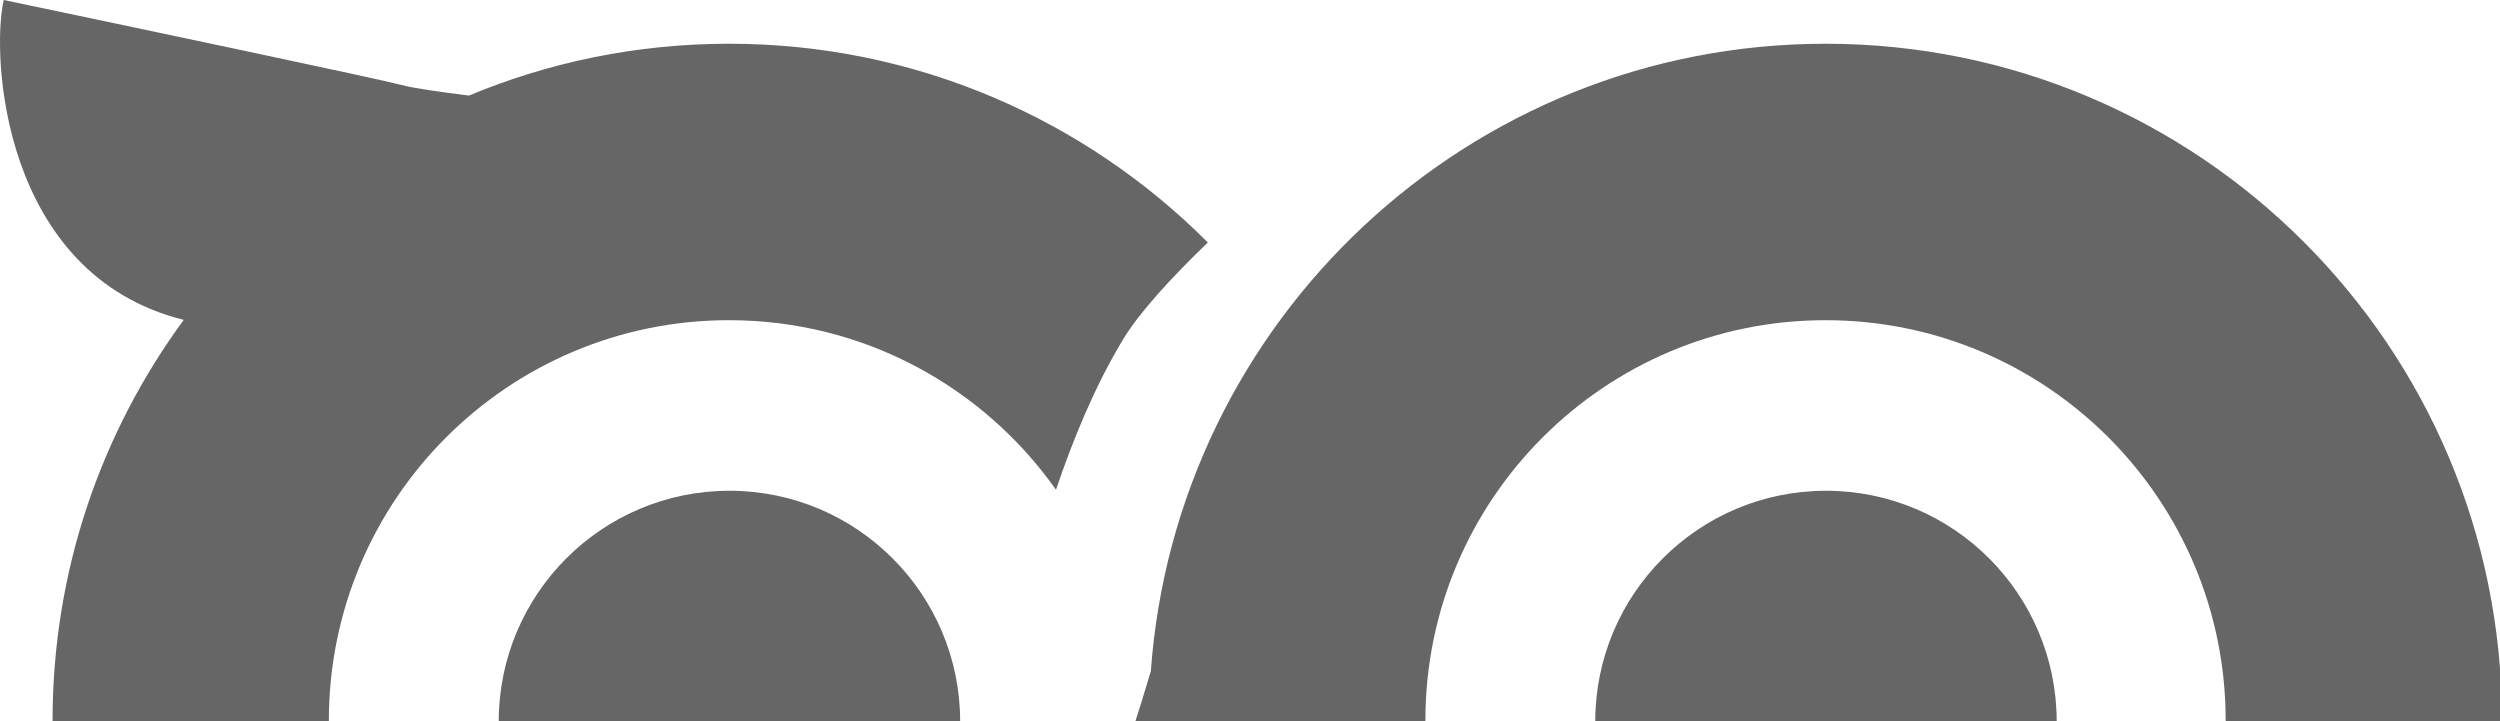
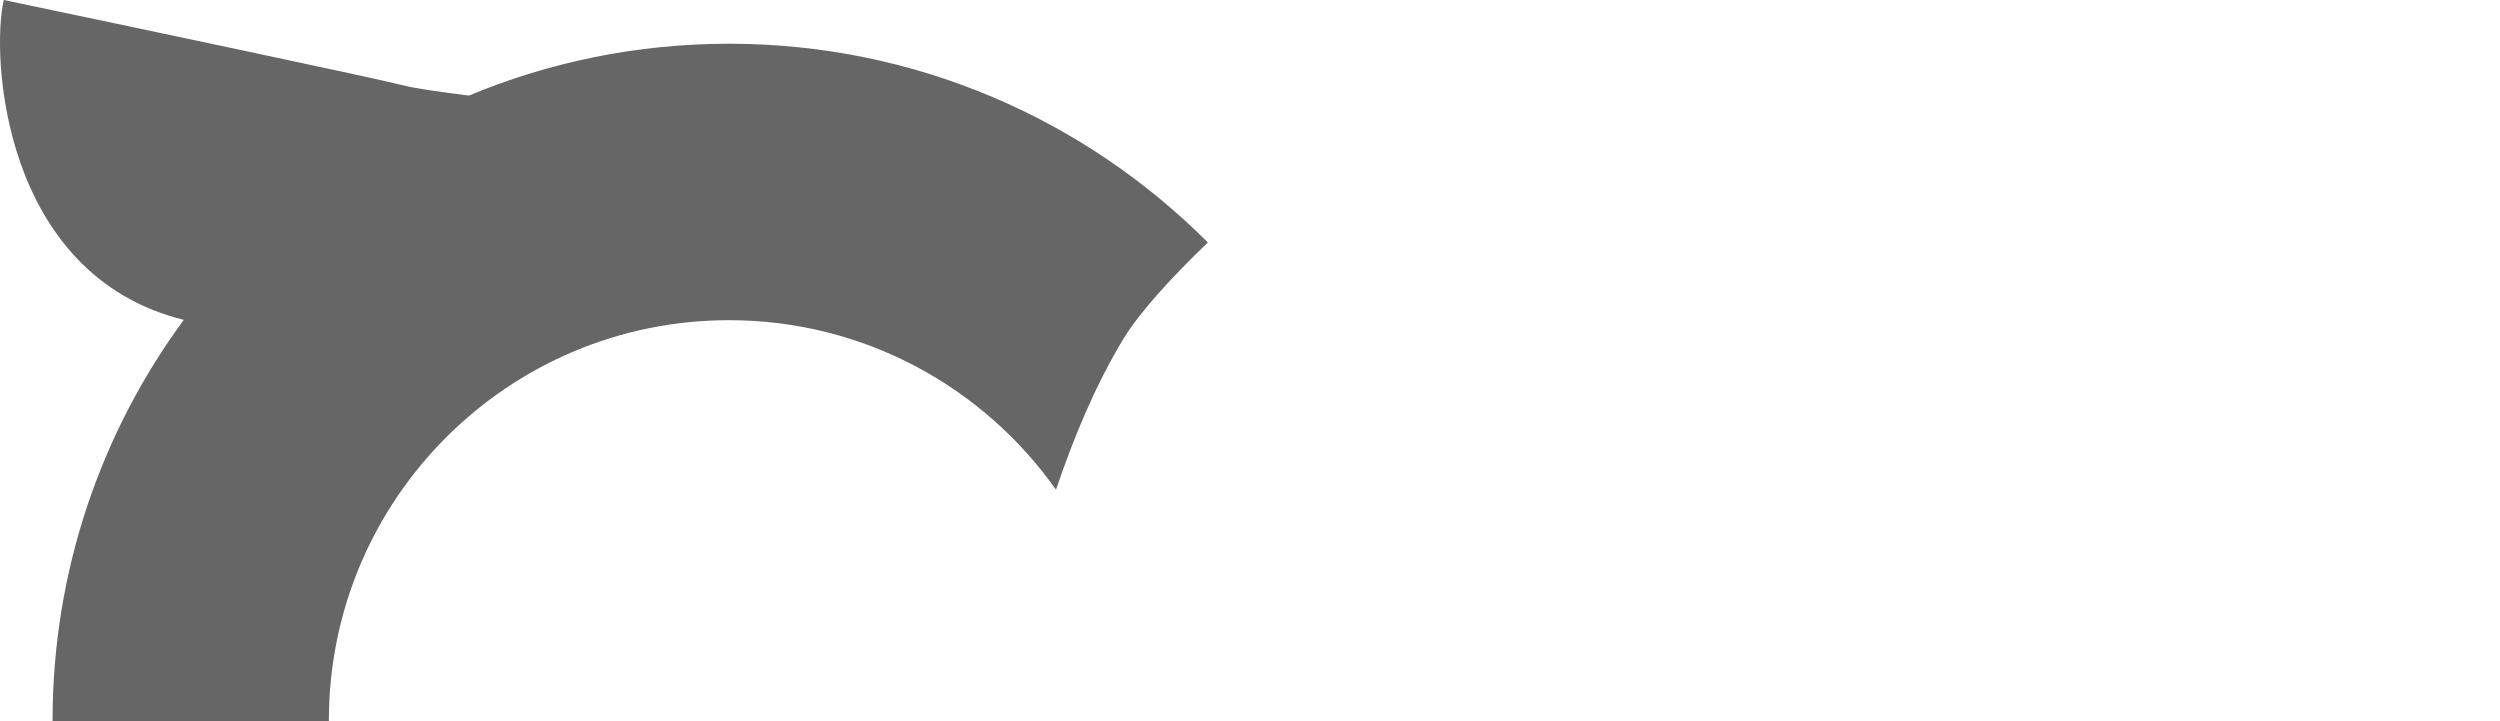
<svg xmlns="http://www.w3.org/2000/svg" width="253" height="73" viewBox="0 0 253 73" fill="none">
  <g style="mix-blend-mode:soft-light" opacity="0.6">
-     <path fill-rule="evenodd" clip-rule="evenodd" d="M18.598 32.371C0.119 27.781 -0.903 5.462 0.381 0C12.99 2.643 38.678 8.061 40.563 8.584C41.752 8.915 44.704 9.332 47.456 9.672C55.558 6.292 64.449 4.426 73.775 4.426C92.706 4.426 109.842 12.114 122.234 24.54C118.524 28.104 115.299 31.632 113.682 34.307C110.789 39.091 108.616 44.395 106.867 49.56C99.535 39.18 87.446 32.403 73.776 32.403C51.411 32.403 33.281 50.542 33.281 72.918C33.281 95.294 51.411 113.433 73.776 113.433C76.35 113.433 78.869 113.193 81.31 112.733L94.533 138.204C87.986 140.286 81.012 141.41 73.775 141.41C35.968 141.41 5.319 110.745 5.319 72.918C5.319 57.744 10.251 43.723 18.598 32.371Z" fill="#333333" style="fill:#333333;fill:color(display-p3 0.2 0.2 0.2);fill-opacity:1;" />
-     <path fill-rule="evenodd" clip-rule="evenodd" d="M184.743 141.41C222.551 141.41 253.2 110.745 253.2 72.918C253.2 35.091 222.551 4.427 184.743 4.427C148.618 4.427 119.029 32.423 116.467 67.912C114.075 75.958 111.121 84.916 107.342 91.398C103.123 98.634 96.146 106.182 92.993 108.945L118.388 157.92C118.671 157.152 118.96 156.361 119.262 155.536C121.14 150.393 123.506 143.915 127.963 133.323C129.722 129.143 132.565 124.422 135.297 120.285C147.758 133.303 165.305 141.41 184.743 141.41ZM184.744 113.433C207.108 113.433 225.238 95.294 225.238 72.918C225.238 50.542 207.108 32.403 184.744 32.403C162.379 32.403 144.249 50.542 144.249 72.918C144.249 95.294 162.379 113.433 184.744 113.433ZM97.169 73.025C97.169 85.927 86.715 96.386 73.82 96.386C60.925 96.386 50.471 85.927 50.471 73.025C50.471 60.124 60.925 49.665 73.82 49.665C86.715 49.665 97.169 60.124 97.169 73.025ZM208.137 73.025C208.137 85.927 197.683 96.386 184.788 96.386C171.893 96.386 161.439 85.927 161.439 73.025C161.439 60.124 171.893 49.665 184.788 49.665C197.683 49.665 208.137 60.124 208.137 73.025Z" fill="#333333" style="fill:#333333;fill:color(display-p3 0.2 0.2 0.2);fill-opacity:1;" />
+     <path fill-rule="evenodd" clip-rule="evenodd" d="M18.598 32.371C0.119 27.781 -0.903 5.462 0.381 0C12.99 2.643 38.678 8.061 40.563 8.584C41.752 8.915 44.704 9.332 47.456 9.672C55.558 6.292 64.449 4.426 73.775 4.426C92.706 4.426 109.842 12.114 122.234 24.54C118.524 28.104 115.299 31.632 113.682 34.307C110.789 39.091 108.616 44.395 106.867 49.56C99.535 39.18 87.446 32.403 73.776 32.403C51.411 32.403 33.281 50.542 33.281 72.918C33.281 95.294 51.411 113.433 73.776 113.433C76.35 113.433 78.869 113.193 81.31 112.733L94.533 138.204C35.968 141.41 5.319 110.745 5.319 72.918C5.319 57.744 10.251 43.723 18.598 32.371Z" fill="#333333" style="fill:#333333;fill:color(display-p3 0.2 0.2 0.2);fill-opacity:1;" />
  </g>
</svg>